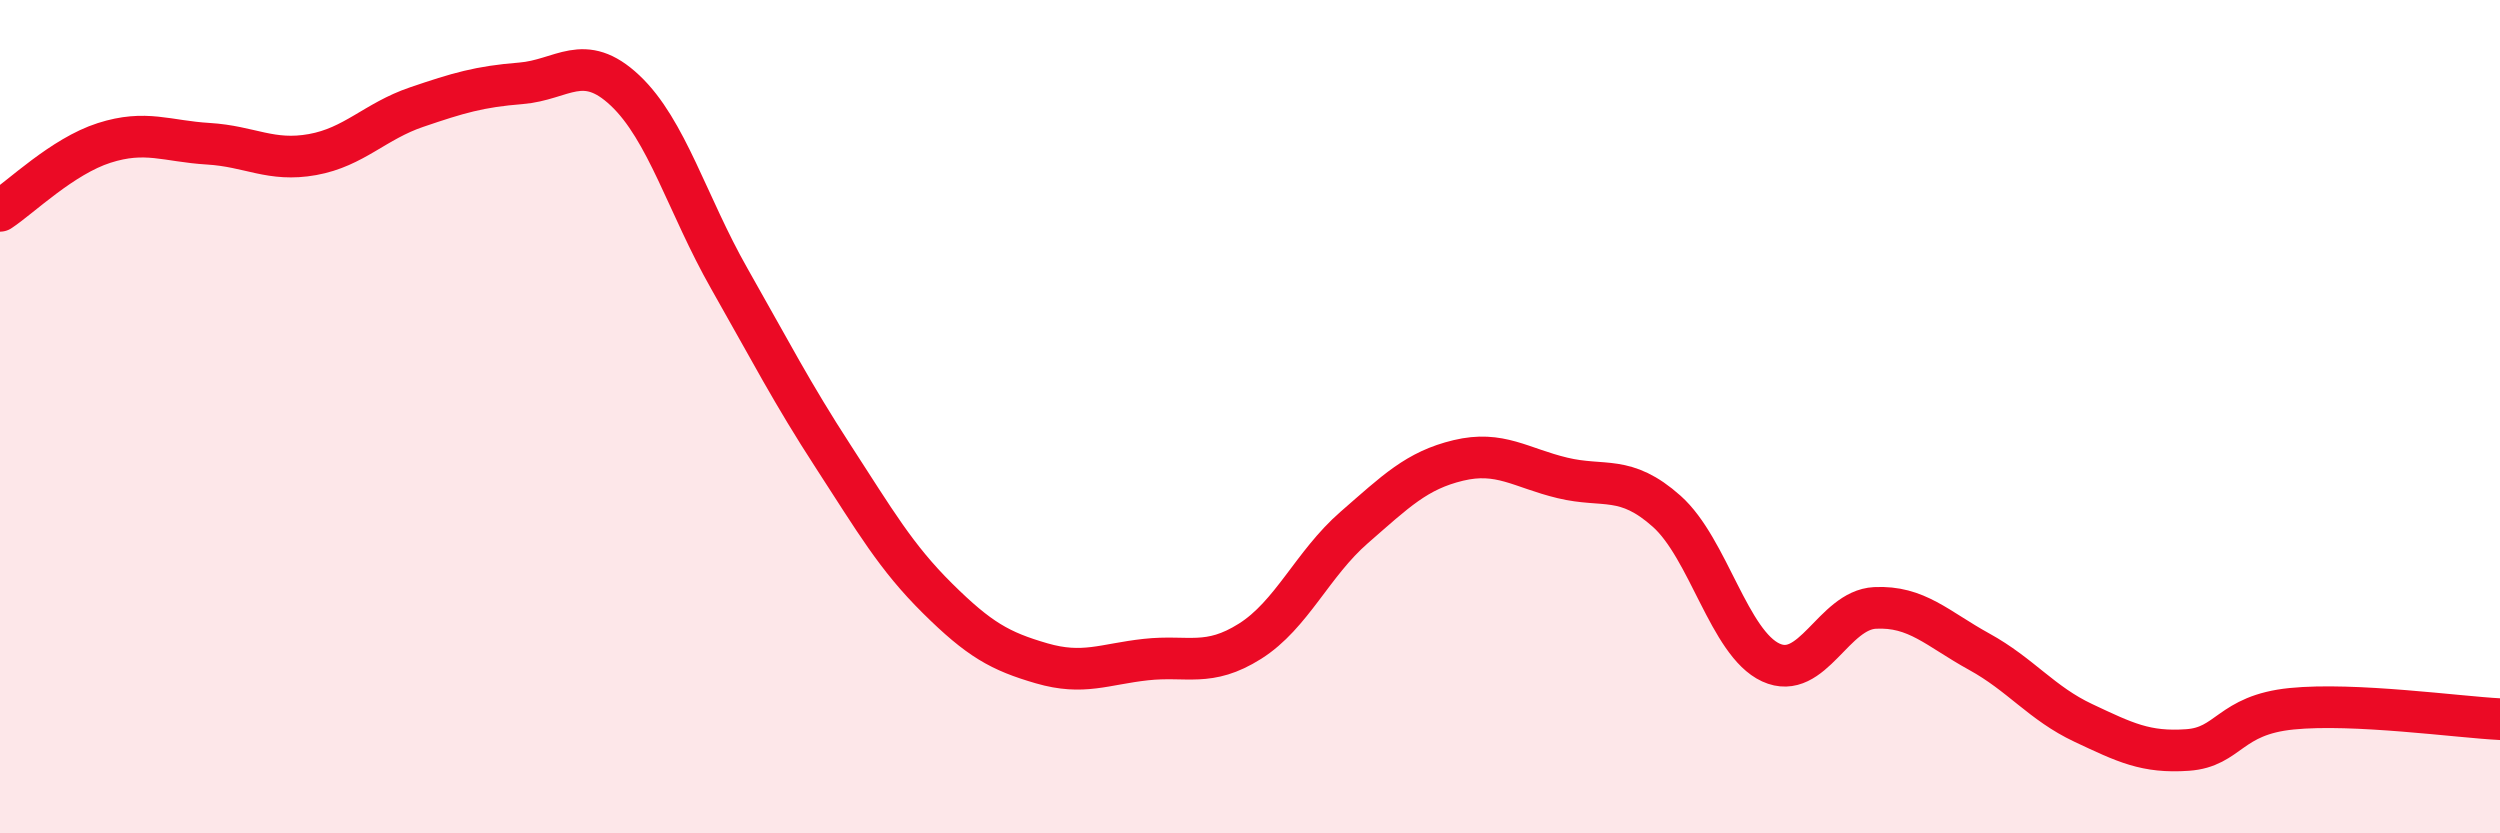
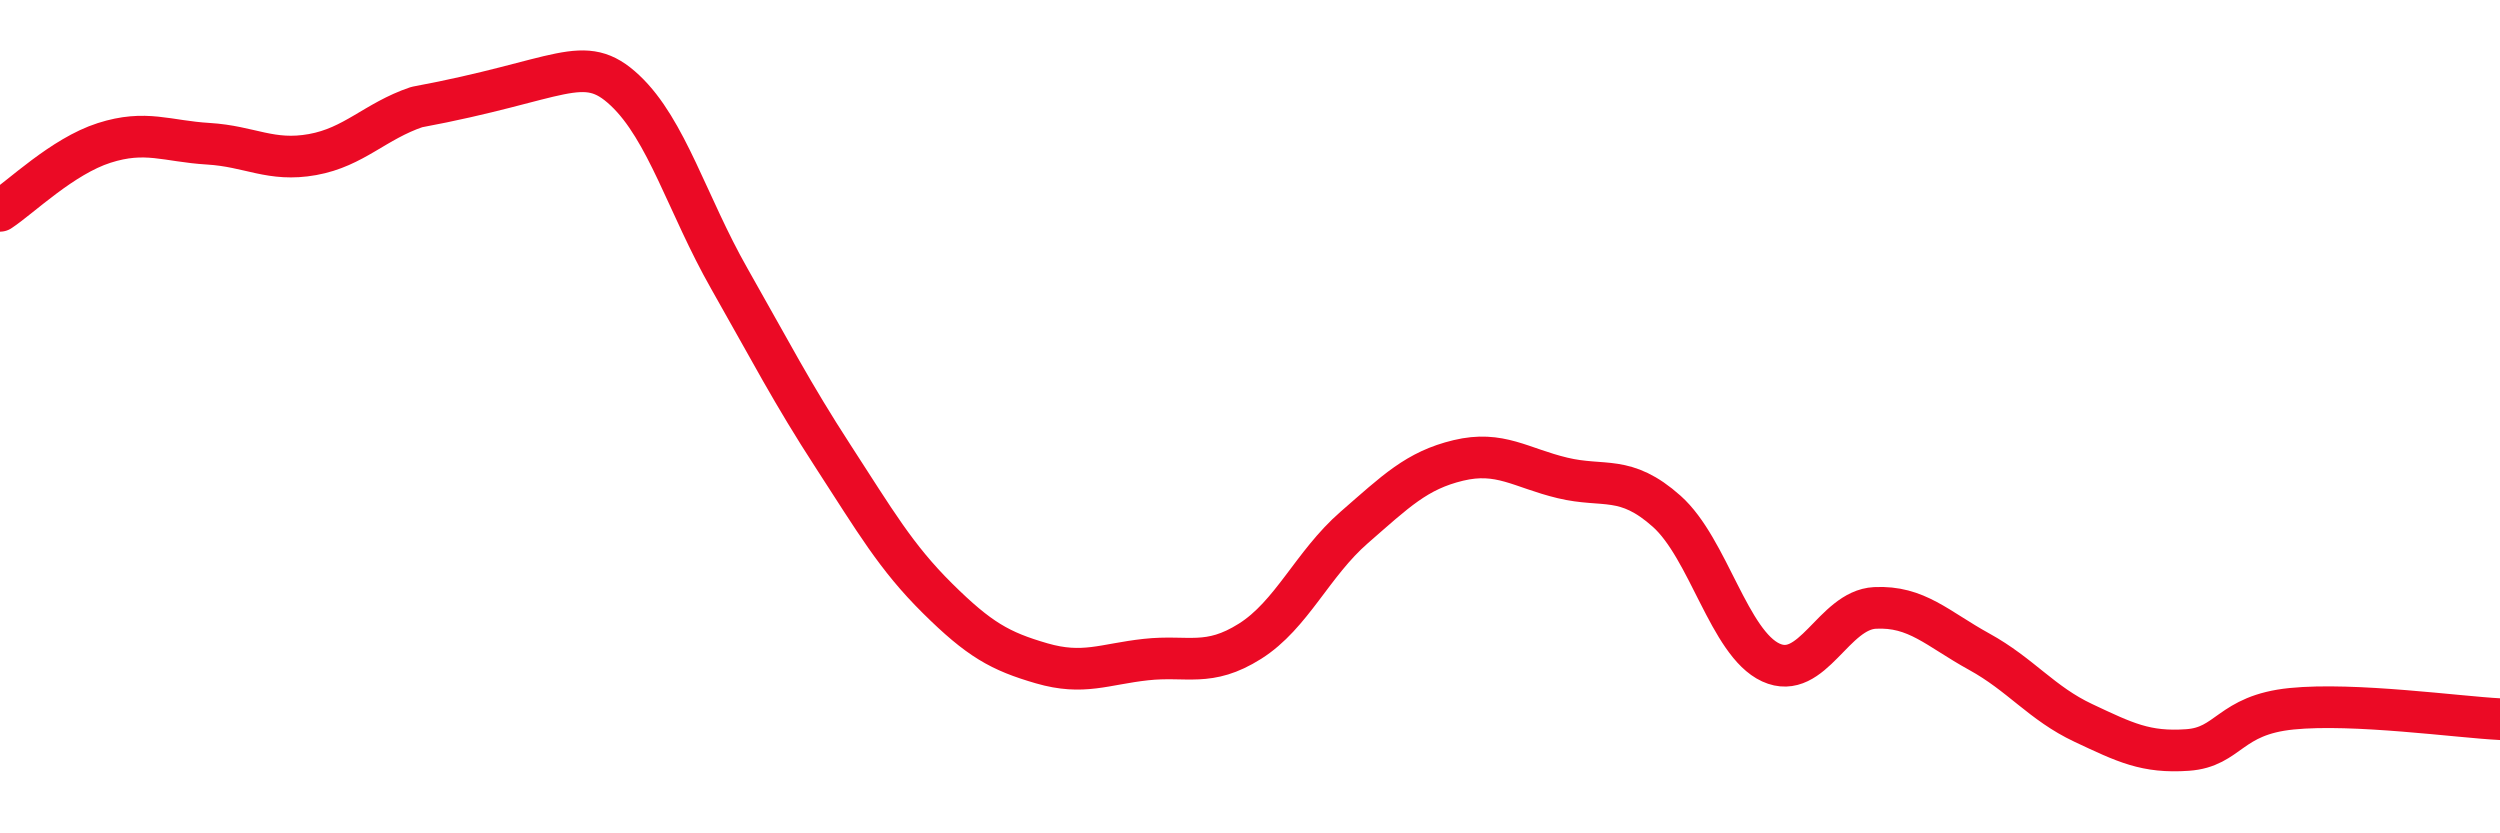
<svg xmlns="http://www.w3.org/2000/svg" width="60" height="20" viewBox="0 0 60 20">
-   <path d="M 0,5.06 C 0.5,4.73 1.5,3.75 2.5,3.43 C 3.5,3.11 4,3.39 5,3.45 C 6,3.51 6.5,3.89 7.5,3.71 C 8.5,3.53 9,2.91 10,2.57 C 11,2.23 11.5,2.08 12.5,2 C 13.5,1.92 14,1.23 15,2.17 C 16,3.11 16.5,4.92 17.5,6.68 C 18.5,8.44 19,9.42 20,10.96 C 21,12.5 21.5,13.37 22.5,14.36 C 23.5,15.35 24,15.63 25,15.92 C 26,16.21 26.5,15.94 27.5,15.83 C 28.5,15.72 29,16.02 30,15.39 C 31,14.76 31.5,13.53 32.5,12.66 C 33.5,11.79 34,11.29 35,11.05 C 36,10.81 36.5,11.23 37.5,11.47 C 38.5,11.71 39,11.38 40,12.27 C 41,13.16 41.5,15.44 42.5,15.9 C 43.5,16.36 44,14.64 45,14.59 C 46,14.54 46.5,15.09 47.5,15.64 C 48.5,16.19 49,16.88 50,17.35 C 51,17.82 51.5,18.07 52.5,18 C 53.5,17.93 53.5,17.16 55,17.01 C 56.5,16.86 59,17.21 60,17.26L60 20L0 20Z" fill="#EB0A25" opacity="0.1" stroke-linecap="round" stroke-linejoin="round" />
-   <path d="M 0,5.06 C 0.5,4.73 1.5,3.75 2.5,3.43 C 3.5,3.11 4,3.39 5,3.45 C 6,3.51 6.5,3.89 7.5,3.71 C 8.5,3.53 9,2.91 10,2.57 C 11,2.23 11.5,2.08 12.5,2 C 13.5,1.92 14,1.23 15,2.17 C 16,3.11 16.5,4.92 17.5,6.68 C 18.5,8.44 19,9.42 20,10.96 C 21,12.5 21.5,13.37 22.5,14.36 C 23.5,15.35 24,15.63 25,15.92 C 26,16.21 26.5,15.94 27.5,15.83 C 28.5,15.72 29,16.02 30,15.39 C 31,14.76 31.5,13.53 32.5,12.66 C 33.5,11.79 34,11.29 35,11.05 C 36,10.81 36.5,11.23 37.5,11.47 C 38.5,11.71 39,11.38 40,12.27 C 41,13.16 41.5,15.44 42.5,15.9 C 43.5,16.36 44,14.64 45,14.59 C 46,14.54 46.5,15.09 47.5,15.64 C 48.5,16.19 49,16.88 50,17.35 C 51,17.82 51.5,18.07 52.5,18 C 53.5,17.93 53.5,17.16 55,17.01 C 56.5,16.86 59,17.21 60,17.26" stroke="#EB0A25" stroke-width="1" fill="none" stroke-linecap="round" stroke-linejoin="round" />
+   <path d="M 0,5.06 C 0.5,4.73 1.5,3.75 2.5,3.43 C 3.5,3.11 4,3.39 5,3.45 C 6,3.51 6.5,3.89 7.5,3.71 C 8.5,3.53 9,2.91 10,2.57 C 13.5,1.92 14,1.23 15,2.17 C 16,3.11 16.5,4.92 17.5,6.68 C 18.5,8.44 19,9.42 20,10.96 C 21,12.5 21.5,13.37 22.5,14.36 C 23.5,15.35 24,15.63 25,15.92 C 26,16.21 26.5,15.94 27.5,15.83 C 28.5,15.72 29,16.02 30,15.39 C 31,14.76 31.5,13.53 32.5,12.66 C 33.5,11.79 34,11.29 35,11.05 C 36,10.81 36.5,11.23 37.5,11.47 C 38.5,11.71 39,11.38 40,12.27 C 41,13.16 41.5,15.44 42.5,15.9 C 43.5,16.36 44,14.64 45,14.59 C 46,14.54 46.5,15.09 47.5,15.64 C 48.5,16.19 49,16.88 50,17.35 C 51,17.82 51.5,18.07 52.5,18 C 53.5,17.93 53.5,17.16 55,17.01 C 56.5,16.86 59,17.21 60,17.26" stroke="#EB0A25" stroke-width="1" fill="none" stroke-linecap="round" stroke-linejoin="round" />
</svg>